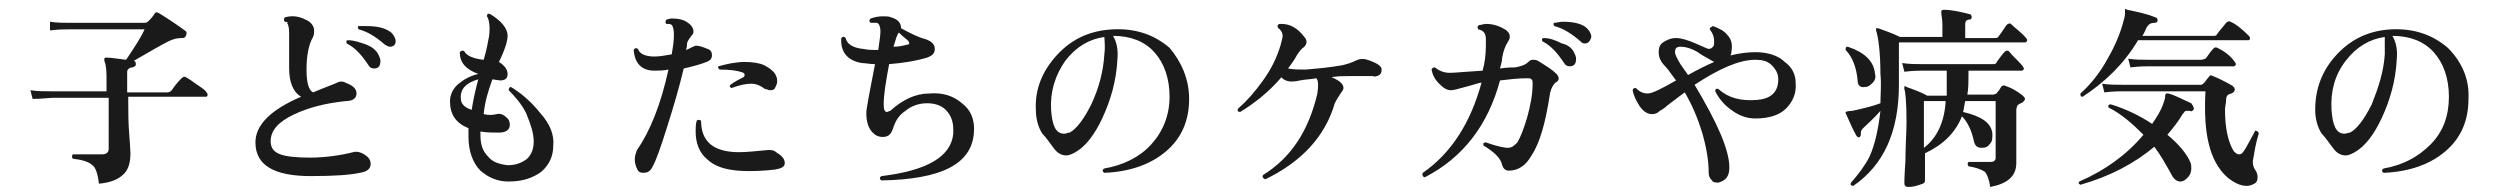
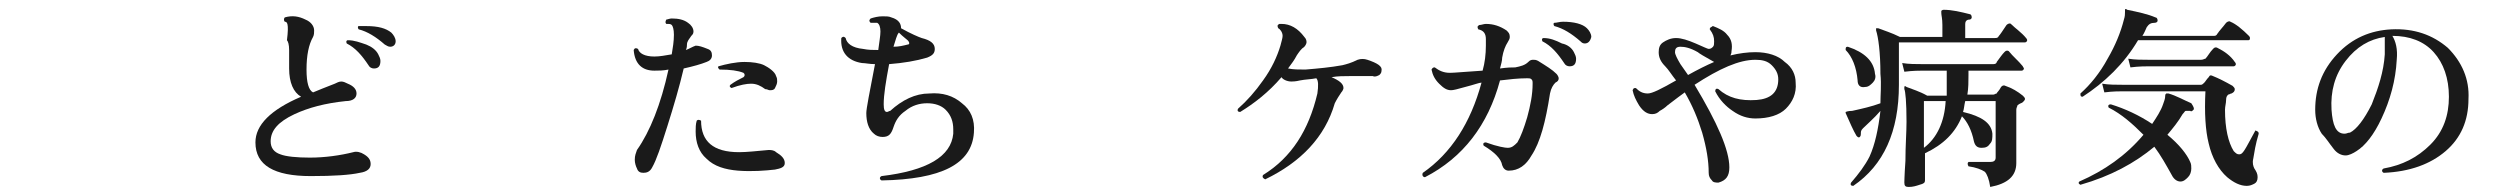
<svg xmlns="http://www.w3.org/2000/svg" version="1.1" id="レイヤー_1" x="0px" y="0px" viewBox="0 0 230 18" style="enable-background:new 0 0 230 18;" xml:space="preserve">
  <style type="text/css">
	.st0{fill:#1A1A1A;}
</style>
  <g id="a">
</g>
  <g id="b">
    <g id="c">
-       <path class="st0" d="M19,8.5c0.1,0.1,0.1,0.2,0.1,0.2c0,0.2-0.1,0.2-0.2,0.2h-7.1v0.5c0,0.9,0,1.9,0.1,3.1s0.1,1.7,0.1,1.6    c0,0.9-0.2,1.5-0.6,1.9c-0.5,0.5-1.2,0.8-2.3,0.9c-0.1-0.9-0.3-1.5-0.6-1.7c-0.3-0.3-0.9-0.5-1.8-0.6c-0.1-0.1-0.1-0.3,0-0.4    c1,0,1.9,0,2.7,0c0.4,0,0.6-0.2,0.6-0.5V9H4.8C4.5,9,3.9,9.1,3,9.1L2.8,8.3c0.6,0.1,1.3,0.1,1.9,0.1h5.1V7c0-0.7-0.1-1.2-0.2-1.4    c0-0.1,0-0.2,0-0.2c0-0.1,0.1-0.1,0.2-0.1c0.4,0,1,0.1,1.8,0.2c0.8-1.2,1.4-2.1,1.7-2.8h-7c-0.3,0-0.9,0-1.7,0.1L4.6,2    c0.6,0.1,1.3,0.1,1.9,0.1h6.8c0.2,0,0.3-0.1,0.4-0.2s0.3-0.3,0.5-0.6c0.1-0.2,0.2-0.2,0.4-0.1C15.1,1.5,15.9,2,17,2.8    c0.2,0.1,0.2,0.3,0.1,0.5c-0.1,0.2-0.2,0.2-0.4,0.2c-0.4,0-0.8,0.1-1.2,0.3c-0.8,0.4-1.8,1-3.2,1.8l0,0c0.1,0,0.2,0.1,0.2,0.3    c0,0.2-0.1,0.2-0.3,0.3c-0.3,0-0.5,0.2-0.5,0.4v1.9h3.7c0.2,0,0.3-0.1,0.4-0.2c0.2-0.3,0.5-0.7,0.9-1.1c0.1-0.1,0.3-0.2,0.4-0.1    c0.2,0.1,0.5,0.3,0.9,0.6C18.6,8.1,18.9,8.3,19,8.5L19,8.5z" />
-       <path class="st0" d="M34.1,15.1c0,0.4-0.3,0.7-1,0.8c-0.9,0.2-2.4,0.3-4.5,0.3c-3.4,0-5.1-1-5.1-3.1c0-1.6,1.4-3,4.2-4.2    c-0.7-0.4-1.1-1.3-1.1-2.6c0-0.3,0-0.9,0-1.7c0-0.8,0-1.4,0-1.6c0-0.5-0.1-0.8-0.2-0.9C26.6,2.1,26.4,2,26.2,2    c-0.1-0.1-0.1-0.3,0-0.4c0.7-0.2,1.3-0.1,1.9,0.2c0.5,0.2,0.8,0.6,0.8,1c0,0.2,0,0.4-0.1,0.6c-0.4,0.7-0.6,1.7-0.6,3    c0,1.2,0.2,1.9,0.6,2.1c0.5-0.2,1.2-0.5,2-0.8c0.2-0.1,0.4-0.2,0.6-0.2c0.2,0,0.4,0.1,0.6,0.2c0.5,0.2,0.8,0.5,0.8,0.9    c0,0.4-0.3,0.7-1,0.7c-1.9,0.2-3.4,0.6-4.7,1.2c-1.5,0.7-2.2,1.5-2.2,2.5c0,0.6,0.3,1,0.9,1.2c0.5,0.2,1.5,0.3,2.7,0.3    c1.4,0,2.8-0.2,4-0.5c0.3-0.1,0.7,0,1,0.2C34,14.5,34.1,14.8,34.1,15.1z M34.8,5C34.9,5.2,35,5.4,35,5.6c0,0.5-0.2,0.7-0.6,0.7    c-0.2,0-0.4-0.1-0.5-0.3c-0.6-0.9-1.2-1.6-2-2c-0.1-0.2,0-0.3,0.1-0.3c0.6,0,1.1,0.2,1.7,0.4C34.2,4.3,34.6,4.6,34.8,5L34.8,5z     M35.9,4.3c-0.2,0-0.3-0.1-0.5-0.2c-0.8-0.7-1.6-1.2-2.4-1.4c-0.1-0.1-0.1-0.3,0-0.3c0.2,0,0.5,0,0.7,0c1.1,0,1.8,0.2,2.3,0.6    c0.2,0.2,0.4,0.5,0.4,0.8C36.4,4.1,36.2,4.3,35.9,4.3z" />
-       <path class="st0" d="M50.9,13.4c0,1-0.4,1.8-1.1,2.4c-0.8,0.6-1.8,0.9-3,0.9c-1.1,0-1.9-0.4-2.6-1c-0.7-0.7-1.1-1.8-1.1-3.1    c0-0.2,0-0.5,0-0.8c-1.2-0.5-1.7-1.3-1.7-2.5c0-0.6,0.3-1.2,0.8-1.6c0.5-0.4,1-0.7,1.8-0.9c-1.1-0.4-1.7-1-1.7-2    c0.1-0.1,0.2-0.2,0.4-0.1c0.2,0.4,0.8,0.7,1.8,0.8c0.3-1,0.4-1.7,0.5-2.2c0.1-0.9,0-1.5-0.2-1.8c0-0.2,0.1-0.3,0.3-0.2    c1,0.6,1.6,1.3,1.6,2c0,0.4-0.2,1.2-0.8,2.4c0.5,0.3,0.8,0.7,0.8,1.1c0,0.4-0.2,0.6-0.7,0.6c0.1,0-0.1,0-0.7-0.1    c-0.4,1.1-0.7,2.1-0.8,3.2c0.4,0.1,0.8,0.1,1.2,0c0.4-0.1,0.7,0.1,1,0.4c0.2,0.2,0.2,0.5,0.2,0.6c0,0.4-0.3,0.7-1,0.7    c-0.6,0-1.1,0-1.7-0.1v0.3c0,0.9,0.2,1.5,0.7,2c0.4,0.5,1,0.7,1.8,0.8c0.7,0,1.3-0.2,1.8-0.6c0.4-0.4,0.6-0.9,0.6-1.6    c0-0.8-0.3-1.6-0.7-2.6c-0.4-0.8-1-1.5-1.6-2.1c0-0.2,0.1-0.3,0.2-0.3c1,0.6,1.9,1.4,2.7,2.4C50.6,11.4,51,12.4,50.9,13.4    L50.9,13.4z M44,7.3c-1.1,0.3-1.7,0.9-1.6,1.8c0,0.4,0.3,0.8,1,1C43.5,9.4,43.7,8.4,44,7.3z" />
+       <path class="st0" d="M34.1,15.1c0,0.4-0.3,0.7-1,0.8c-0.9,0.2-2.4,0.3-4.5,0.3c-3.4,0-5.1-1-5.1-3.1c0-1.6,1.4-3,4.2-4.2    c-0.7-0.4-1.1-1.3-1.1-2.6c0-0.3,0-0.9,0-1.7c0-0.5-0.1-0.8-0.2-0.9C26.6,2.1,26.4,2,26.2,2    c-0.1-0.1-0.1-0.3,0-0.4c0.7-0.2,1.3-0.1,1.9,0.2c0.5,0.2,0.8,0.6,0.8,1c0,0.2,0,0.4-0.1,0.6c-0.4,0.7-0.6,1.7-0.6,3    c0,1.2,0.2,1.9,0.6,2.1c0.5-0.2,1.2-0.5,2-0.8c0.2-0.1,0.4-0.2,0.6-0.2c0.2,0,0.4,0.1,0.6,0.2c0.5,0.2,0.8,0.5,0.8,0.9    c0,0.4-0.3,0.7-1,0.7c-1.9,0.2-3.4,0.6-4.7,1.2c-1.5,0.7-2.2,1.5-2.2,2.5c0,0.6,0.3,1,0.9,1.2c0.5,0.2,1.5,0.3,2.7,0.3    c1.4,0,2.8-0.2,4-0.5c0.3-0.1,0.7,0,1,0.2C34,14.5,34.1,14.8,34.1,15.1z M34.8,5C34.9,5.2,35,5.4,35,5.6c0,0.5-0.2,0.7-0.6,0.7    c-0.2,0-0.4-0.1-0.5-0.3c-0.6-0.9-1.2-1.6-2-2c-0.1-0.2,0-0.3,0.1-0.3c0.6,0,1.1,0.2,1.7,0.4C34.2,4.3,34.6,4.6,34.8,5L34.8,5z     M35.9,4.3c-0.2,0-0.3-0.1-0.5-0.2c-0.8-0.7-1.6-1.2-2.4-1.4c-0.1-0.1-0.1-0.3,0-0.3c0.2,0,0.5,0,0.7,0c1.1,0,1.8,0.2,2.3,0.6    c0.2,0.2,0.4,0.5,0.4,0.8C36.4,4.1,36.2,4.3,35.9,4.3z" />
      <path class="st0" d="M65.1,4.5c0.3,0.1,0.4,0.3,0.4,0.6S65.3,5.6,65,5.7c-0.5,0.2-1.2,0.4-2.1,0.6C62.5,8,62,9.7,61.4,11.6    c-0.6,1.9-1,3.1-1.4,3.8c-0.2,0.4-0.5,0.5-0.8,0.5c-0.3,0-0.5-0.1-0.6-0.4c-0.1-0.2-0.2-0.5-0.2-0.8c0-0.4,0.1-0.6,0.2-0.9    c1.2-1.7,2.2-4.2,2.9-7.4c-0.5,0.1-0.9,0.1-1.3,0.1c-1.1,0-1.8-0.6-1.9-1.9c0.1-0.2,0.2-0.2,0.4-0.1c0.1,0.4,0.6,0.7,1.5,0.7    c0.5,0,1-0.1,1.6-0.2C61.9,4.4,62,3.8,62,3.2c0-0.5-0.1-0.8-0.2-0.9c-0.1-0.1-0.2-0.1-0.5-0.1c-0.1-0.1-0.1-0.2,0-0.4    c0.1,0,0.3-0.1,0.5-0.1c0.6,0,1.1,0.1,1.5,0.4c0.3,0.2,0.5,0.5,0.5,0.8c0,0.2-0.1,0.3-0.2,0.4c-0.2,0.3-0.4,0.5-0.4,0.8    c0,0.1,0,0.3-0.1,0.5c0.3-0.1,0.6-0.3,0.9-0.4C64.3,4.2,64.6,4.3,65.1,4.5L65.1,4.5z M71.3,15.6c-0.9,0.1-2.1,0.2-3.4,0.1    c-1.2-0.1-2.2-0.4-2.9-1.1c-0.7-0.6-1-1.5-1-2.5c0-0.3,0-0.7,0.1-1c0.1-0.1,0.2-0.1,0.4,0c0,1.9,1.1,2.9,3.5,2.9    c0.7,0,1.6-0.1,2.7-0.2c0.2,0,0.5,0,0.7,0.2c0.5,0.3,0.8,0.6,0.8,1S71.8,15.5,71.3,15.6z M71.4,7c0.1,0.2,0.1,0.3,0.1,0.5    c0,0.2-0.1,0.4-0.2,0.6c-0.1,0.2-0.3,0.2-0.5,0.2c-0.1,0-0.2-0.1-0.4-0.1c-0.4-0.3-0.8-0.5-1.3-0.5c-0.4,0-1,0.1-1.8,0.4    c-0.2-0.1-0.2-0.2-0.1-0.3c0.4-0.3,0.8-0.5,1.2-0.7c0.1-0.1,0.1-0.1,0.1-0.2c0-0.1,0-0.1-0.1-0.2c-0.5-0.2-1.2-0.3-2.2-0.3    c-0.1-0.1-0.2-0.2-0.1-0.3c0.7-0.2,1.6-0.4,2.4-0.4c0.7,0,1.4,0.1,1.8,0.3S71.3,6.6,71.4,7L71.4,7z" />
      <path class="st0" d="M89.6,12.2c-0.2,2.9-3,4.3-8.5,4.4c-0.2-0.1-0.2-0.3,0-0.4c4.2-0.5,6.4-1.8,6.6-3.9c0-0.1,0-0.3,0-0.4    c0-0.7-0.2-1.3-0.7-1.8c-0.4-0.4-1-0.6-1.7-0.6c-0.7,0-1.4,0.2-2,0.7c-0.6,0.4-0.9,0.9-1.1,1.5s-0.4,0.9-1,0.9    c-0.3,0-0.6-0.1-0.8-0.3c-0.5-0.4-0.7-1.1-0.7-1.9c0-0.4,0.3-1.9,0.8-4.5c-0.5,0-0.9-0.1-1.2-0.1c-1.3-0.2-2-1-1.9-2.3    c0.1-0.1,0.2-0.2,0.4,0c0.1,0.5,0.6,0.9,1.6,1c0.5,0.1,0.9,0.1,1.4,0.1C80.9,3.8,81,3.3,81,2.9c0-0.4-0.1-0.7-0.3-0.8    c-0.1,0-0.3,0-0.6,0c-0.1-0.1-0.2-0.2,0-0.4c0.3-0.1,0.7-0.2,1.1-0.2c0.3,0,0.6,0,0.8,0.1c0.7,0.2,0.9,0.6,0.9,1    c0.9,0.5,1.6,0.8,1.9,0.9C85.6,3.7,86,4,86,4.5c0,0.4-0.2,0.6-0.7,0.8c-1,0.3-2.2,0.5-3.5,0.6c-0.3,1.6-0.5,2.8-0.5,3.7    c0,0.5,0.1,0.7,0.3,0.7c0.1,0,0.2-0.1,0.3-0.1c1.1-1,2.3-1.6,3.6-1.6c1.2-0.1,2.2,0.2,3,0.9C89.3,10.1,89.7,11,89.6,12.2    L89.6,12.2z M83.5,3.7c-0.1-0.1-0.4-0.3-0.8-0.7l0,0c-0.2,0.2-0.3,0.7-0.5,1.3c0.5,0,0.9-0.1,1.3-0.2C83.7,4.1,83.7,3.9,83.5,3.7    L83.5,3.7z" />
-       <path class="st0" d="M109.4,9.1c0,2-0.7,3.6-2.1,4.8s-3.3,1.9-5.7,2c-0.2-0.1-0.2-0.3,0-0.4c1.7-0.3,3.2-1,4.3-2.2    c1.1-1.2,1.7-2.7,1.7-4.4c0-1.7-0.5-3.1-1.4-4.1s-2.2-1.5-3.8-1.5c0.3,0.5,0.5,1.2,0.4,2.2c-0.1,1.9-0.6,3.7-1.4,5.4    c-0.7,1.5-1.5,2.5-2.3,3c-0.3,0.2-0.7,0.4-1,0.4c-0.4,0-0.8-0.2-1.1-0.6c-0.4-0.5-0.7-1-1.1-1.4c-0.4-0.6-0.6-1.4-0.6-2.2    c-0.1-1.9,0.6-3.6,2-5.1s3.1-2.2,5.1-2.3c2.1-0.1,3.8,0.5,5.2,1.7C108.7,5.7,109.4,7.3,109.4,9.1L109.4,9.1z M101.6,5    c0.1-0.8,0-1.3,0-1.6C100.2,3.6,99,4.3,98,5.6c-0.9,1.3-1.4,2.8-1.3,4.5c0.1,1.4,0.4,2.2,1.2,2.2c0.2,0,0.3-0.1,0.5-0.1    c0.6-0.3,1.3-1.2,2-2.6C101.1,8.1,101.5,6.6,101.6,5L101.6,5z" />
      <path class="st0" d="M127.1,6.5c0,0.2-0.1,0.3-0.2,0.4c-0.2,0.1-0.4,0.2-0.6,0.1C125.9,7,125.2,7,124.2,7c-0.6,0-1.1,0-1.7,0.1    c0.7,0.3,1.1,0.6,1.1,1c0,0.1-0.1,0.3-0.2,0.4c-0.2,0.3-0.4,0.6-0.6,1c-0.9,3.1-3.1,5.4-6.4,7c-0.2-0.1-0.3-0.2-0.2-0.4    c2.6-1.6,4.2-4.1,5-7.5c0.1-0.7,0.1-1.2-0.1-1.4c-0.5,0.1-1,0.1-1.5,0.2c-0.4,0.1-0.7,0.1-0.8,0.1c-0.4,0-0.8-0.2-0.9-0.4    c-1.2,1.4-2.5,2.4-3.8,3.2c-0.2,0-0.3-0.1-0.2-0.3c0.8-0.7,1.6-1.6,2.3-2.6c0.8-1.1,1.3-2.2,1.6-3.2c0.1-0.4,0.2-0.7,0.2-0.9    c0-0.3-0.2-0.6-0.4-0.7c-0.1-0.2-0.1-0.3,0.1-0.4c0.1,0,0.1,0,0.2,0c0.8,0,1.5,0.4,2.1,1.2c0.2,0.2,0.2,0.4,0.2,0.5    s-0.1,0.3-0.2,0.4c-0.3,0.2-0.5,0.5-0.7,0.8c-0.2,0.4-0.5,0.8-0.8,1.2c0.5,0.1,1,0.1,1.6,0.1c1.2-0.1,2.3-0.2,3.4-0.4    c0.4-0.1,0.8-0.2,1.4-0.5c0.3-0.1,0.6-0.1,0.9,0C126.7,5.8,127.2,6.1,127.1,6.5L127.1,6.5z" />
      <path class="st0" d="M143.2,6.8c0.1,0.1,0.2,0.3,0.2,0.4c0,0.2-0.1,0.3-0.3,0.4c-0.2,0.2-0.4,0.5-0.5,1c-0.4,2.6-0.9,4.5-1.7,5.7    c-0.5,0.9-1.2,1.4-2.1,1.4c-0.3,0-0.5-0.2-0.6-0.5c-0.1-0.6-0.7-1.2-1.7-1.8c-0.1-0.2,0-0.3,0.2-0.3c1.1,0.4,1.8,0.5,2,0.5    c0.4,0,0.6-0.2,0.9-0.5c0.3-0.5,0.6-1.3,0.9-2.3c0.3-1.1,0.5-2.1,0.5-3.1c0-0.2,0-0.3-0.1-0.4c-0.1-0.1-0.2-0.1-0.4-0.1    c-0.8,0-1.7,0.1-2.5,0.2c-1.1,4.1-3.4,7.1-6.9,8.9c-0.2,0-0.3-0.2-0.2-0.4c2.6-1.8,4.4-4.6,5.4-8.3c-0.2,0-0.7,0.2-1.5,0.4    c-0.7,0.2-1.1,0.3-1.3,0.3c-0.4,0-0.7-0.2-1.1-0.6c-0.4-0.4-0.6-0.8-0.7-1.3c0.1-0.2,0.2-0.2,0.3-0.2c0.4,0.3,0.8,0.5,1.4,0.5    c0.4,0,1.4-0.1,3-0.2c0.2-0.7,0.3-1.5,0.3-2.3c0-0.2,0-0.4,0-0.6c0-0.5-0.2-0.8-0.7-0.9c-0.1-0.2-0.1-0.3,0.1-0.4    c0.2,0,0.4-0.1,0.6-0.1c0.7,0,1.3,0.2,1.9,0.6c0.2,0.2,0.3,0.3,0.3,0.6c0,0.2-0.1,0.3-0.2,0.5c-0.2,0.3-0.4,0.8-0.5,1.4    c0,0.3-0.1,0.6-0.2,1c0.7-0.1,1.1-0.1,1.4-0.1c0.5-0.1,0.9-0.2,1.2-0.5c0.2-0.2,0.3-0.2,0.5-0.2c0.1,0,0.2,0,0.4,0.1    C142.3,6.1,142.8,6.4,143.2,6.8L143.2,6.8z M144.8,4.8c0.1,0.2,0.2,0.4,0.2,0.6c0,0.5-0.2,0.7-0.6,0.7c-0.2,0-0.4-0.1-0.5-0.3    c-0.6-0.9-1.2-1.6-2-2c-0.1-0.2,0-0.3,0.1-0.3c0.6,0,1.1,0.2,1.7,0.5C144.2,4.1,144.6,4.4,144.8,4.8L144.8,4.8z M145.8,4    c-0.2,0-0.3-0.1-0.4-0.2c-0.8-0.7-1.6-1.2-2.4-1.4c-0.1-0.1-0.1-0.3,0-0.3c0.2,0,0.5-0.1,0.8-0.1c1,0,1.8,0.2,2.2,0.6    c0.2,0.2,0.4,0.5,0.4,0.8C146.3,3.8,146.1,4,145.8,4L145.8,4z" />
      <path class="st0" d="M165.2,7.6c0.1,1-0.3,1.8-0.9,2.4s-1.6,0.9-2.8,0.9c-0.7,0-1.4-0.2-2.1-0.7c-0.6-0.4-1.2-1-1.6-1.8    c0-0.2,0.1-0.3,0.3-0.2c0.9,0.8,2,1.1,3.5,1c1.3-0.1,2-0.7,2-1.9c0-0.5-0.2-0.9-0.6-1.3s-0.9-0.5-1.5-0.5c-1.5,0-3.3,0.8-5.6,2.3    c2.1,3.5,3.2,6,3.2,7.6c0,0.8-0.3,1.2-1,1.4c-0.2,0-0.5,0-0.6-0.2c-0.2-0.2-0.3-0.4-0.3-0.7c0-1.1-0.2-2.3-0.6-3.7    c-0.4-1.3-0.9-2.5-1.6-3.7c-0.3,0.2-0.8,0.6-1.6,1.2c-0.2,0.2-0.5,0.4-0.7,0.5c-0.2,0.2-0.4,0.3-0.7,0.3c-0.4,0-0.8-0.2-1.2-0.8    c-0.3-0.5-0.5-0.9-0.6-1.4c0.1-0.2,0.1-0.2,0.3-0.2c0.3,0.3,0.6,0.5,1.1,0.5c0.4,0,1.2-0.4,2.6-1.2c-0.4-0.5-0.7-1-1-1.3    c-0.4-0.4-0.6-0.8-0.6-1.3c0-0.4,0.1-0.7,0.4-0.9c0.3-0.2,0.7-0.4,1.2-0.4s1.1,0.2,1.8,0.5c0.7,0.3,1.1,0.5,1.2,0.5    c0.2,0,0.3-0.1,0.4-0.2c0.1-0.1,0.1-0.3,0.1-0.5c0-0.4-0.1-0.7-0.4-1.1c0-0.1,0-0.1,0.1-0.2c0.1,0,0.1-0.1,0.2-0.1    c0.5,0.2,1,0.4,1.3,0.8c0.4,0.4,0.5,0.9,0.4,1.5c0,0.1,0,0.2-0.1,0.4c0.8-0.2,1.6-0.3,2.3-0.3c1.1,0,2.1,0.3,2.7,0.9    C164.9,6.2,165.2,6.9,165.2,7.6L165.2,7.6z M157.7,5.7L157.7,5.7c-0.9-0.5-1.4-0.8-1.5-0.9c-0.7-0.4-1.2-0.5-1.6-0.5    c-0.4,0-0.5,0.2-0.5,0.5c0,0.2,0.2,0.6,0.5,1.1c0.2,0.3,0.5,0.7,0.7,1C156.2,6.4,157,6,157.7,5.7L157.7,5.7z" />
      <path class="st0" d="M186.4,3.5c0.1,0.1,0.1,0.2,0.1,0.2c0,0.1-0.1,0.2-0.2,0.2h-11.6v3.9c0,4.3-1.4,7.4-4.2,9.3    c-0.2,0-0.3-0.1-0.2-0.3c0.7-0.8,1.3-1.6,1.7-2.4c0.5-1.1,0.8-2.5,1-4.2c-0.6,0.7-1.2,1.2-1.6,1.6c-0.2,0.2-0.2,0.3-0.2,0.5    c0,0.1,0,0.2-0.1,0.3c-0.1,0.1-0.2,0-0.3-0.1c-0.3-0.5-0.6-1.2-1-2.1c0-0.1,0-0.1,0-0.1c0,0,0.2-0.1,0.6-0.1    c0.9-0.2,1.8-0.4,2.6-0.7c0-0.8,0.1-1.7,0-2.7c0-2-0.2-3.4-0.4-4c0-0.1,0-0.1,0-0.2c0,0,0.1,0,0.2,0c0.5,0.2,1.2,0.4,2,0.8h3.9    V2.3c0-0.6-0.1-0.9-0.1-1.1c0-0.1,0-0.2,0-0.2c0,0,0.1-0.1,0.2-0.1c0.8,0,1.6,0.2,2.4,0.4c0.1,0,0.2,0.1,0.2,0.3    c0,0.1-0.1,0.2-0.2,0.2c-0.3,0-0.4,0.2-0.4,0.4v1.3h2.7c0.2,0,0.3,0,0.4-0.2c0.1-0.1,0.3-0.4,0.7-1c0.1-0.1,0.3-0.2,0.4-0.1    C185.4,2.6,186,3,186.4,3.5L186.4,3.5z M172.5,6.8c0.1,0.3,0,0.6-0.2,0.8s-0.4,0.4-0.7,0.4c-0.5,0.1-0.7-0.2-0.7-0.6    c-0.1-1.2-0.5-2.2-1.1-2.8c0-0.2,0-0.3,0.2-0.3C171.5,4.8,172.4,5.6,172.5,6.8L172.5,6.8z M186.1,6.1c0,0.1,0.1,0.1,0.1,0.2    c0,0.1-0.1,0.2-0.2,0.2h-4.9v0.4c0,0.6,0,1.2-0.1,1.8h2.4c0.1,0,0.2-0.1,0.3-0.1c0-0.1,0.2-0.2,0.4-0.6c0.1-0.1,0.2-0.2,0.4-0.1    c0.6,0.2,1.1,0.5,1.6,0.9c0.1,0.1,0.2,0.2,0.2,0.3c0,0.1-0.1,0.2-0.2,0.3s-0.3,0.1-0.5,0.3c0,0.1-0.1,0.2-0.1,0.4v0.8    c0,0.4,0,1.2,0,2.4c0,1.1,0,1.7,0,1.7c0,1.2-0.8,1.9-2.4,2.2c-0.1-0.7-0.3-1.2-0.5-1.4c-0.3-0.2-0.8-0.4-1.5-0.5    c-0.1-0.2-0.1-0.3,0-0.4c0.7,0,1.3,0,2,0c0.3,0,0.5-0.1,0.5-0.4V9.3h-2.8c-0.1,0.4-0.1,0.7-0.2,1c1.7,0.4,2.6,1,2.7,2    c0,0.4,0,0.7-0.2,0.9c-0.2,0.3-0.4,0.4-0.8,0.4c-0.4,0-0.6-0.2-0.7-0.6c-0.2-1-0.6-1.8-1.1-2.3c-0.6,1.5-1.7,2.6-3.4,3.4v2.5    c0,0.2-0.1,0.3-0.5,0.4c-0.3,0.1-0.6,0.2-1,0.2c-0.3,0-0.4-0.1-0.4-0.4c0,0.1,0-0.6,0.1-2c0-1.4,0.1-2.6,0.1-3.6    c0-1.8-0.1-2.8-0.2-3c0-0.1,0-0.1,0-0.2s0.1-0.1,0.2,0c0.5,0.2,1.2,0.4,1.9,0.8h1.8c0-0.5,0-1.1,0-1.8V6.5h-2.2    c-0.3,0-0.9,0-1.7,0.1L175,5.8c0.6,0.1,1.3,0.1,1.9,0.1h6.5c0.2,0,0.3-0.1,0.3-0.2c0.3-0.4,0.5-0.7,0.7-0.9    c0.1-0.1,0.2-0.2,0.4-0.1C185.2,5.2,185.7,5.6,186.1,6.1L186.1,6.1z M179,9.3h-2v4.3C178.2,12.7,178.9,11.2,179,9.3z" />
      <path class="st0" d="M201.8,10.1c-0.1,0.1-0.2,0.2-0.3,0.1c-0.2,0-0.3,0-0.4,0c-0.1,0-0.1,0.1-0.3,0.3c-0.4,0.7-0.9,1.3-1.4,1.9    c1.1,0.9,1.8,1.8,2.1,2.5c0.1,0.2,0.1,0.4,0.1,0.6c0,0.3-0.1,0.6-0.3,0.8c-0.2,0.2-0.4,0.4-0.7,0.4c-0.3,0-0.6-0.2-0.8-0.6    c-0.5-0.9-1-1.8-1.6-2.6c-1.8,1.5-4,2.7-6.8,3.5c-0.2-0.1-0.2-0.2-0.1-0.3c2.3-1,4.3-2.4,5.9-4.3c-1-1-2-1.9-3.2-2.5    c-0.1-0.2,0-0.3,0.2-0.3c1.3,0.4,2.6,1,3.8,1.8c0.4-0.6,0.8-1.2,1-1.8c0.1-0.3,0.2-0.5,0.2-0.8c0-0.1,0-0.1,0.1-0.2    c0,0,0.1,0,0.2,0c0.7,0.2,1.4,0.6,2.1,0.9C201.8,9.8,201.9,10,201.8,10.1L201.8,10.1z M206.9,3.3c0.1,0.1,0.1,0.2,0.1,0.2    c0,0.2-0.1,0.2-0.2,0.2h-10.1c-1.3,2.2-3.1,3.9-5.1,5.2c-0.2,0-0.2-0.1-0.2-0.3c0.9-0.8,1.8-1.9,2.5-3.2c0.7-1.2,1.2-2.4,1.5-3.6    c0.1-0.3,0.1-0.5,0.1-0.7c0-0.1,0-0.1,0-0.2s0.1-0.1,0.2,0c1,0.2,1.9,0.4,2.6,0.7c0.1,0,0.2,0.1,0.2,0.3c0,0.1-0.1,0.2-0.3,0.2    c-0.3,0-0.5,0.1-0.7,0.4c-0.1,0.2-0.2,0.5-0.4,0.8h6.5c0.2,0,0.3,0,0.4-0.2c0.2-0.3,0.5-0.6,0.8-1c0.1-0.1,0.3-0.2,0.4-0.1    C205.7,2.2,206.3,2.7,206.9,3.3L206.9,3.3z M207.8,12.3c-0.3,1-0.4,1.7-0.5,2.3c-0.1,0.4,0,0.7,0.1,0.9c0.2,0.3,0.3,0.5,0.3,0.8    s-0.1,0.5-0.3,0.6s-0.4,0.2-0.7,0.2c-0.6,0-1.2-0.3-1.8-0.8c-0.8-0.7-1.4-1.8-1.7-3.1c-0.3-1.2-0.4-2.8-0.3-4.8h-7.6    c-0.3,0-0.9,0-1.7,0.1l-0.2-0.8c0.6,0.1,1.3,0.1,1.9,0.1h7.2c0.1,0,0.2-0.1,0.3-0.2s0.2-0.3,0.4-0.5c0.1-0.2,0.2-0.2,0.4-0.1    c0.5,0.2,1.1,0.5,1.8,0.9c0.1,0.1,0.2,0.2,0.2,0.3c0,0.2-0.1,0.3-0.3,0.4c-0.1,0-0.2,0.1-0.3,0.1c-0.1,0.1-0.2,0.2-0.2,0.5    c0,0.3-0.1,0.6-0.1,0.9c0,1.7,0.3,3,0.8,3.8c0.2,0.2,0.3,0.3,0.5,0.3s0.3-0.1,0.5-0.4c0.2-0.3,0.5-0.9,1-1.8    C207.7,12.1,207.8,12.1,207.8,12.3L207.8,12.3z M205.6,5.7c0.1,0.1,0.1,0.2,0.1,0.2c0,0.1-0.1,0.2-0.2,0.2h-7.8    c-0.3,0-0.9,0-1.7,0.1l-0.2-0.8c0.6,0.1,1.3,0.1,1.9,0.1h4.8c0.2,0,0.3-0.1,0.4-0.1c0.2-0.2,0.4-0.6,0.7-0.9    c0.1-0.1,0.2-0.2,0.4-0.1C204.6,4.7,205.2,5.1,205.6,5.7L205.6,5.7z" />
      <path class="st0" d="M227.1,9.1c0,2-0.7,3.6-2.1,4.8c-1.4,1.2-3.3,1.9-5.7,2c-0.2-0.1-0.2-0.3,0-0.4c1.7-0.3,3.1-1,4.3-2.2    s1.7-2.7,1.7-4.4c0-1.7-0.5-3.1-1.4-4.1s-2.2-1.5-3.8-1.5c0.3,0.5,0.5,1.2,0.4,2.2c-0.1,1.9-0.6,3.7-1.4,5.4    c-0.7,1.5-1.5,2.5-2.3,3c-0.3,0.2-0.7,0.4-1,0.4c-0.4,0-0.8-0.2-1.1-0.6c-0.4-0.5-0.7-1-1.1-1.4c-0.4-0.6-0.6-1.4-0.6-2.2    c0-1.9,0.6-3.6,2-5.1c1.4-1.5,3.1-2.2,5-2.3c2.1-0.1,3.8,0.5,5.2,1.7C226.5,5.7,227.2,7.3,227.1,9.1L227.1,9.1z M219.4,5    c0-0.8,0-1.3,0-1.6c-1.4,0.2-2.6,0.9-3.6,2.2c-1,1.3-1.4,2.8-1.3,4.5c0.1,1.4,0.4,2.2,1.2,2.2c0.2,0,0.3-0.1,0.5-0.1    c0.6-0.3,1.3-1.2,2-2.6C218.8,8.1,219.3,6.6,219.4,5L219.4,5z" />
    </g>
  </g>
</svg>